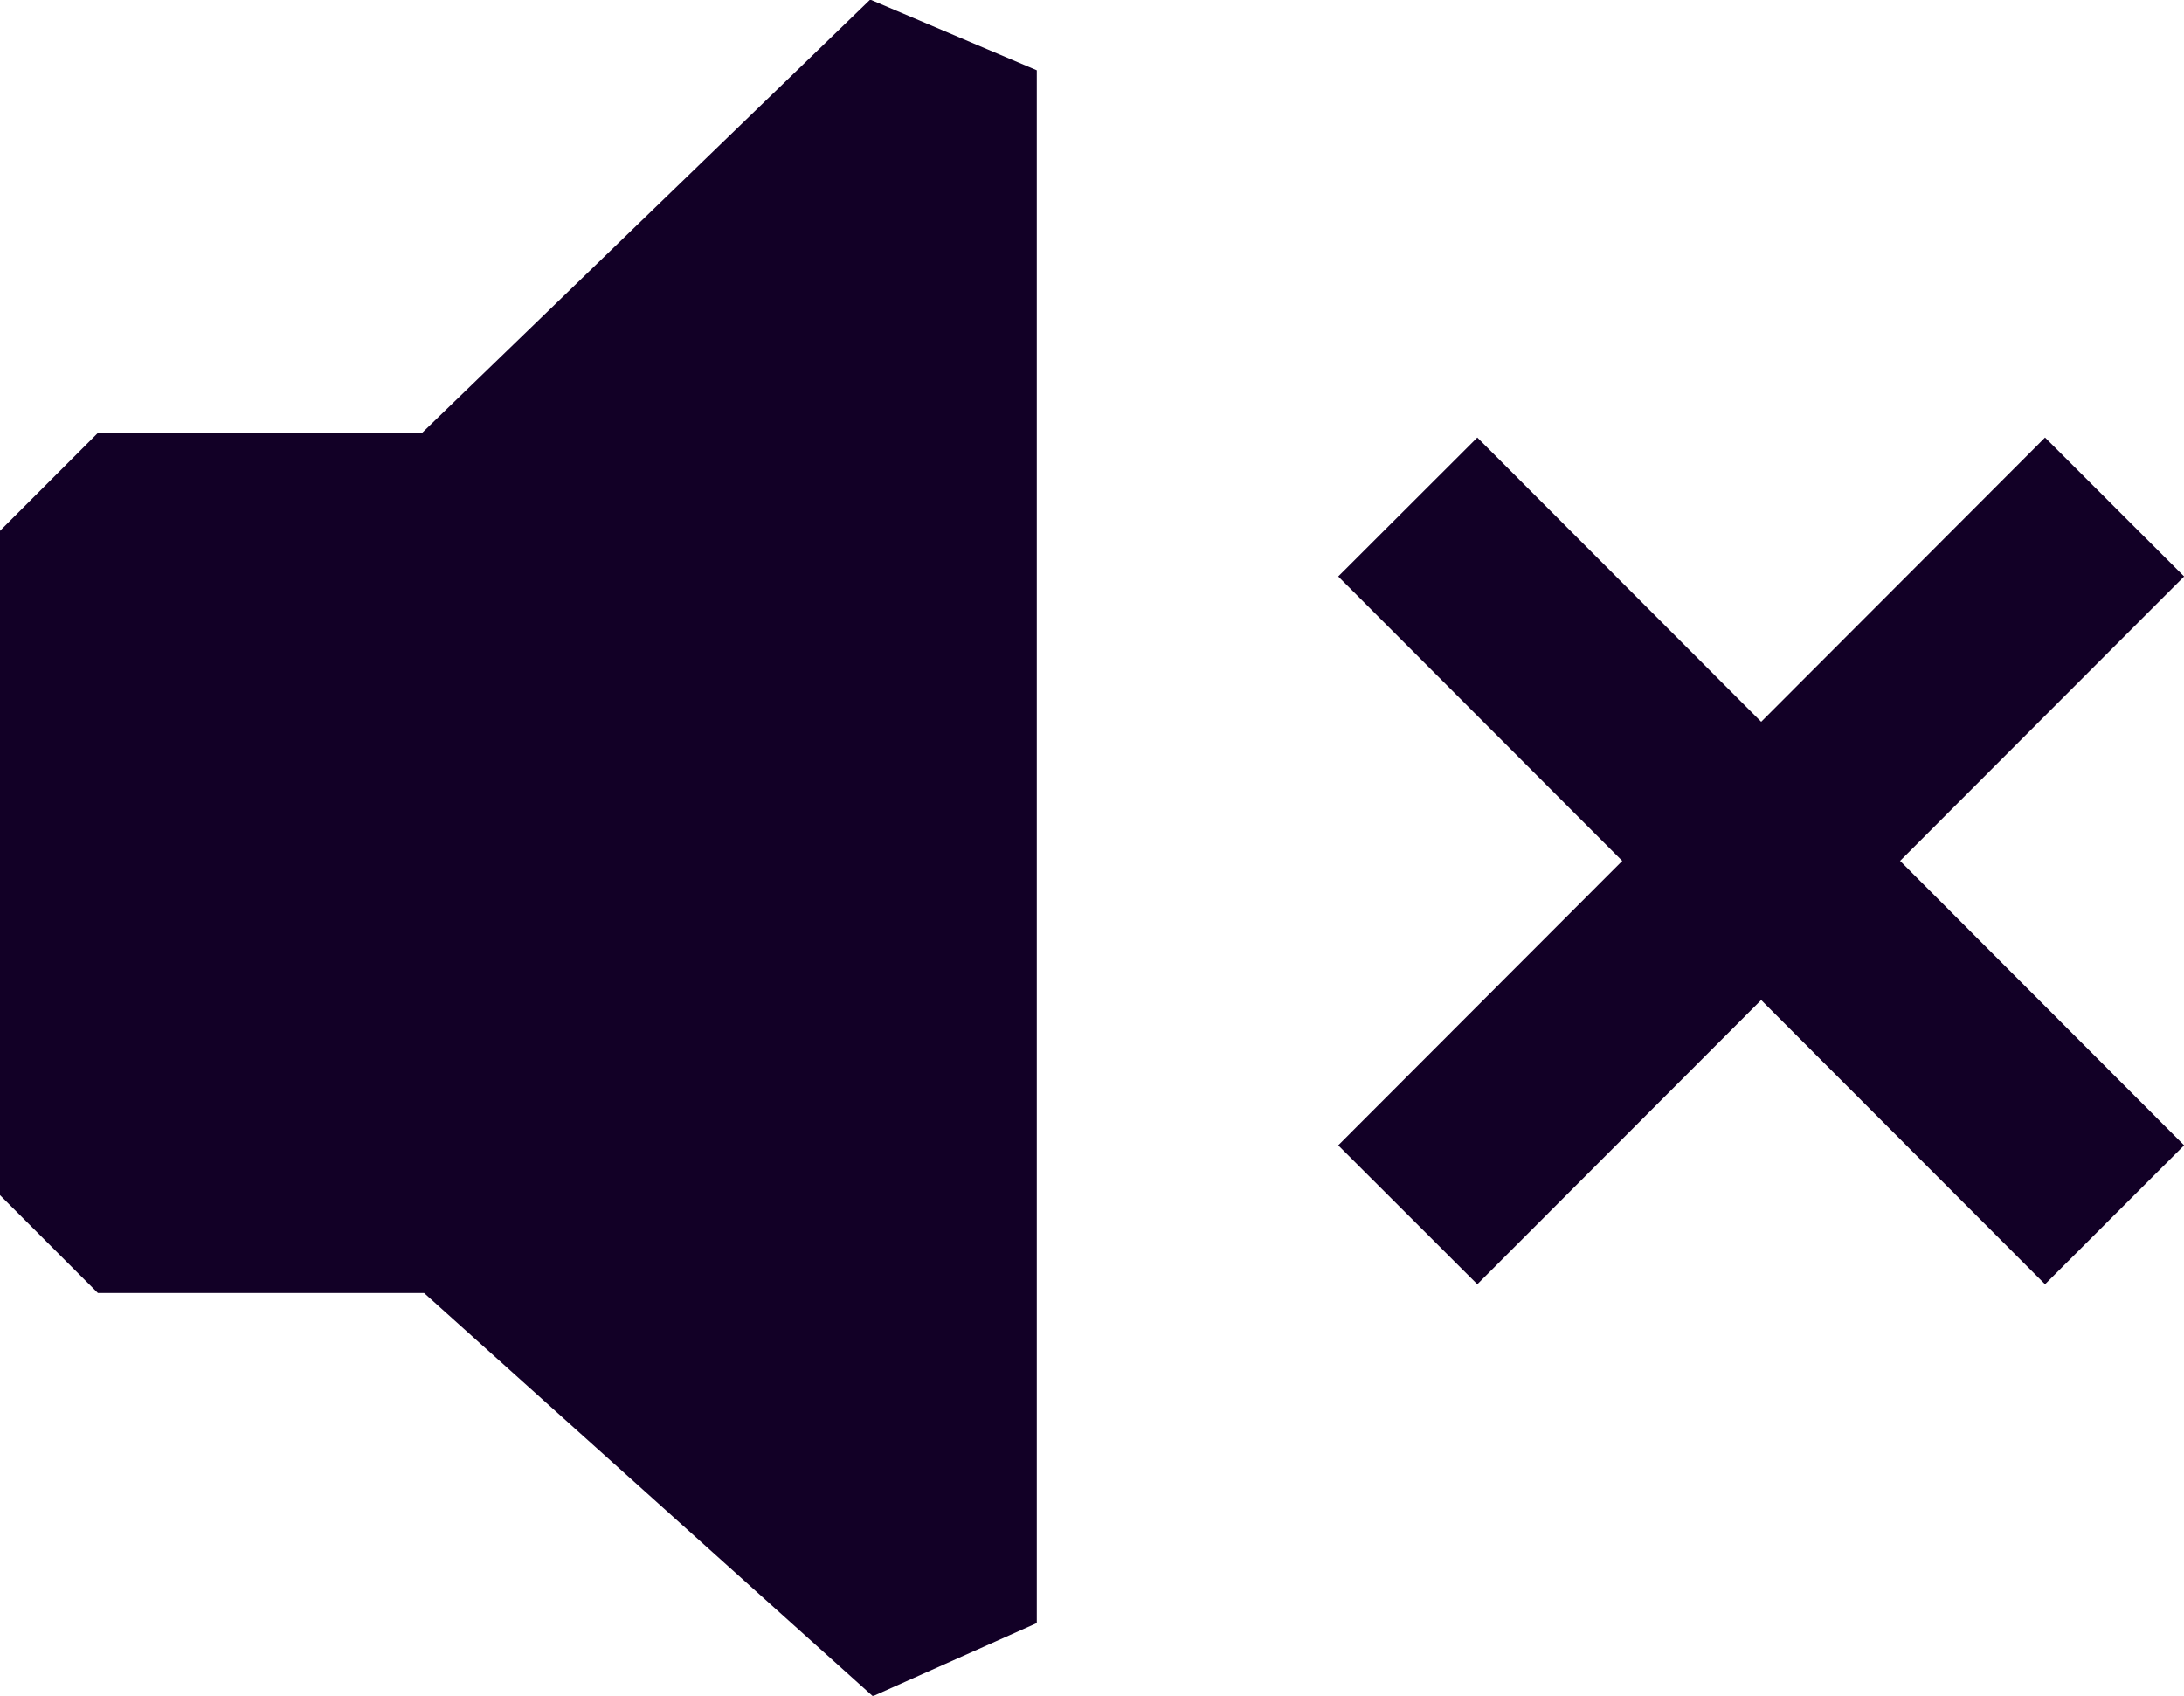
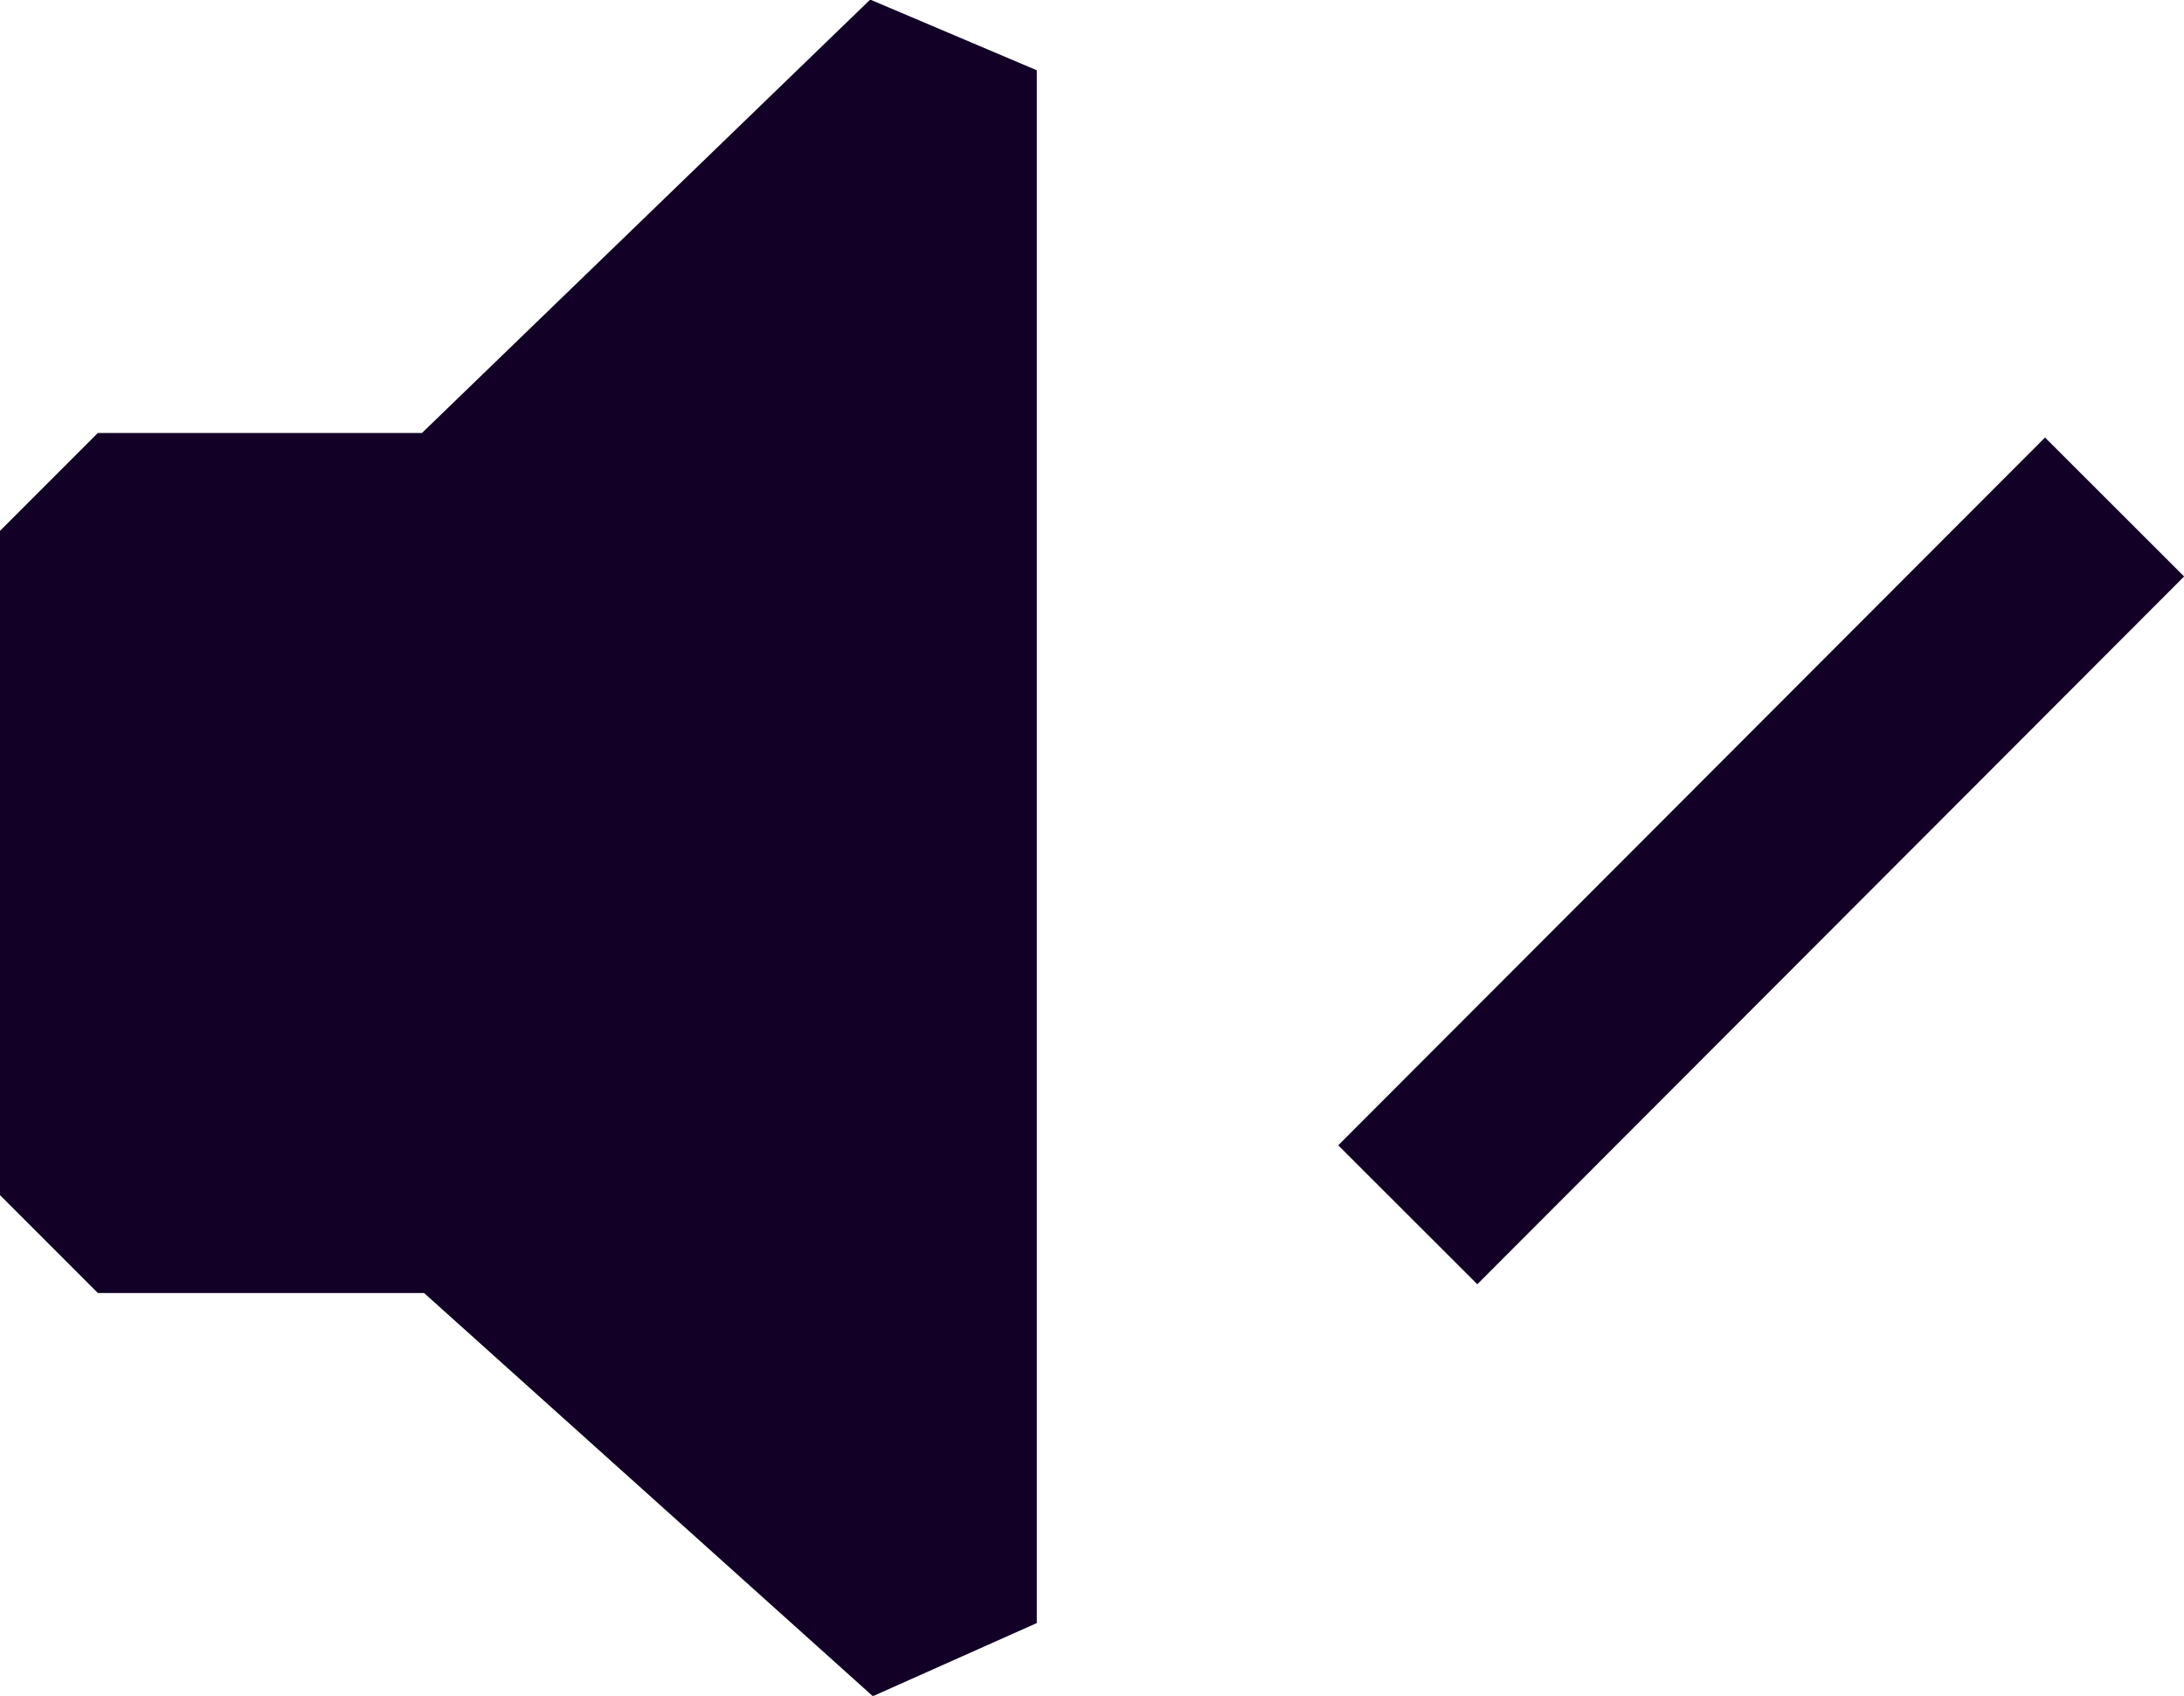
<svg xmlns="http://www.w3.org/2000/svg" id="Layer_2" data-name="Layer 2" viewBox="0 0 26.11 20.27">
  <defs>
    <style>
      .cls-1 {
        fill: #120026;
      }

      .cls-1, .cls-2 {
        stroke: #120026;
        stroke-linejoin: bevel;
        stroke-width: 2.35px;
      }

      .cls-2 {
        fill: none;
      }
    </style>
  </defs>
  <g id="Panel">
    <g>
      <polygon class="cls-1" points="5.52 6.35 1.17 6.35 1.17 14.28 5.52 14.28 11.22 19.4 11.22 .84 5.52 6.35" />
-       <line class="cls-2" x1="16.83" y1="6.06" x2="25.28" y2="14.52" />
      <line class="cls-2" x1="16.83" y1="14.52" x2="25.28" y2="6.06" />
    </g>
  </g>
</svg>